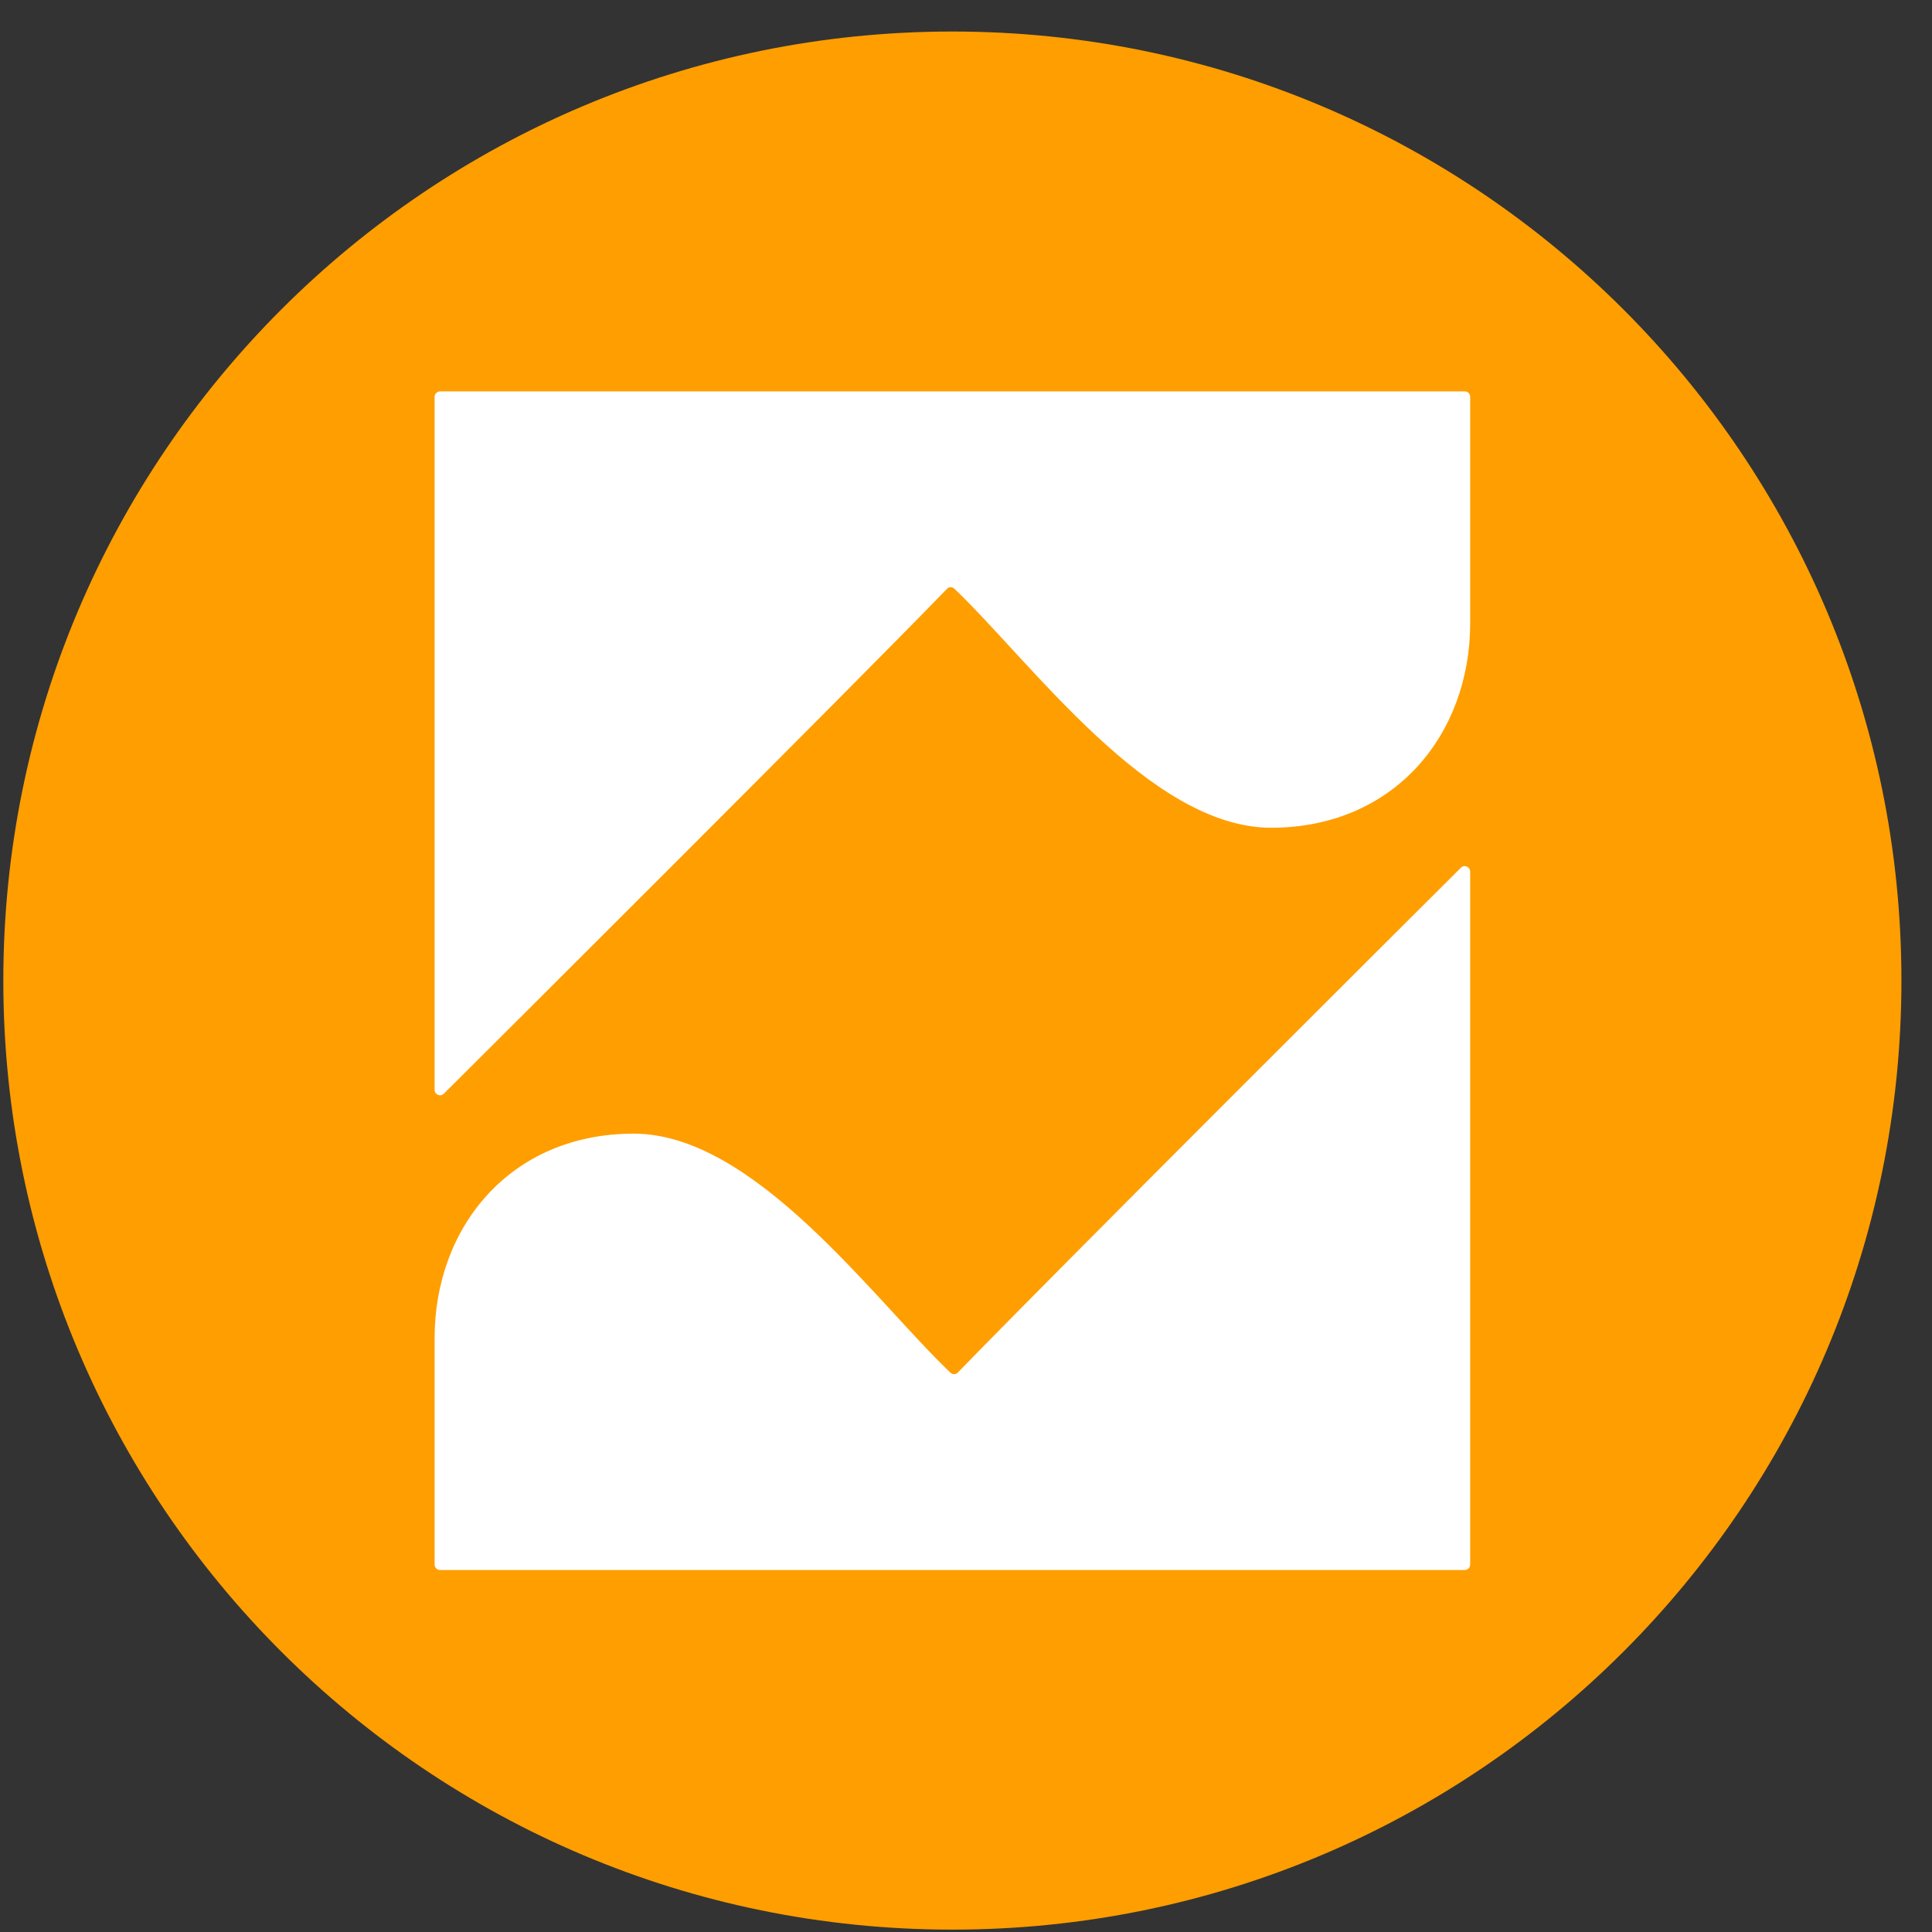
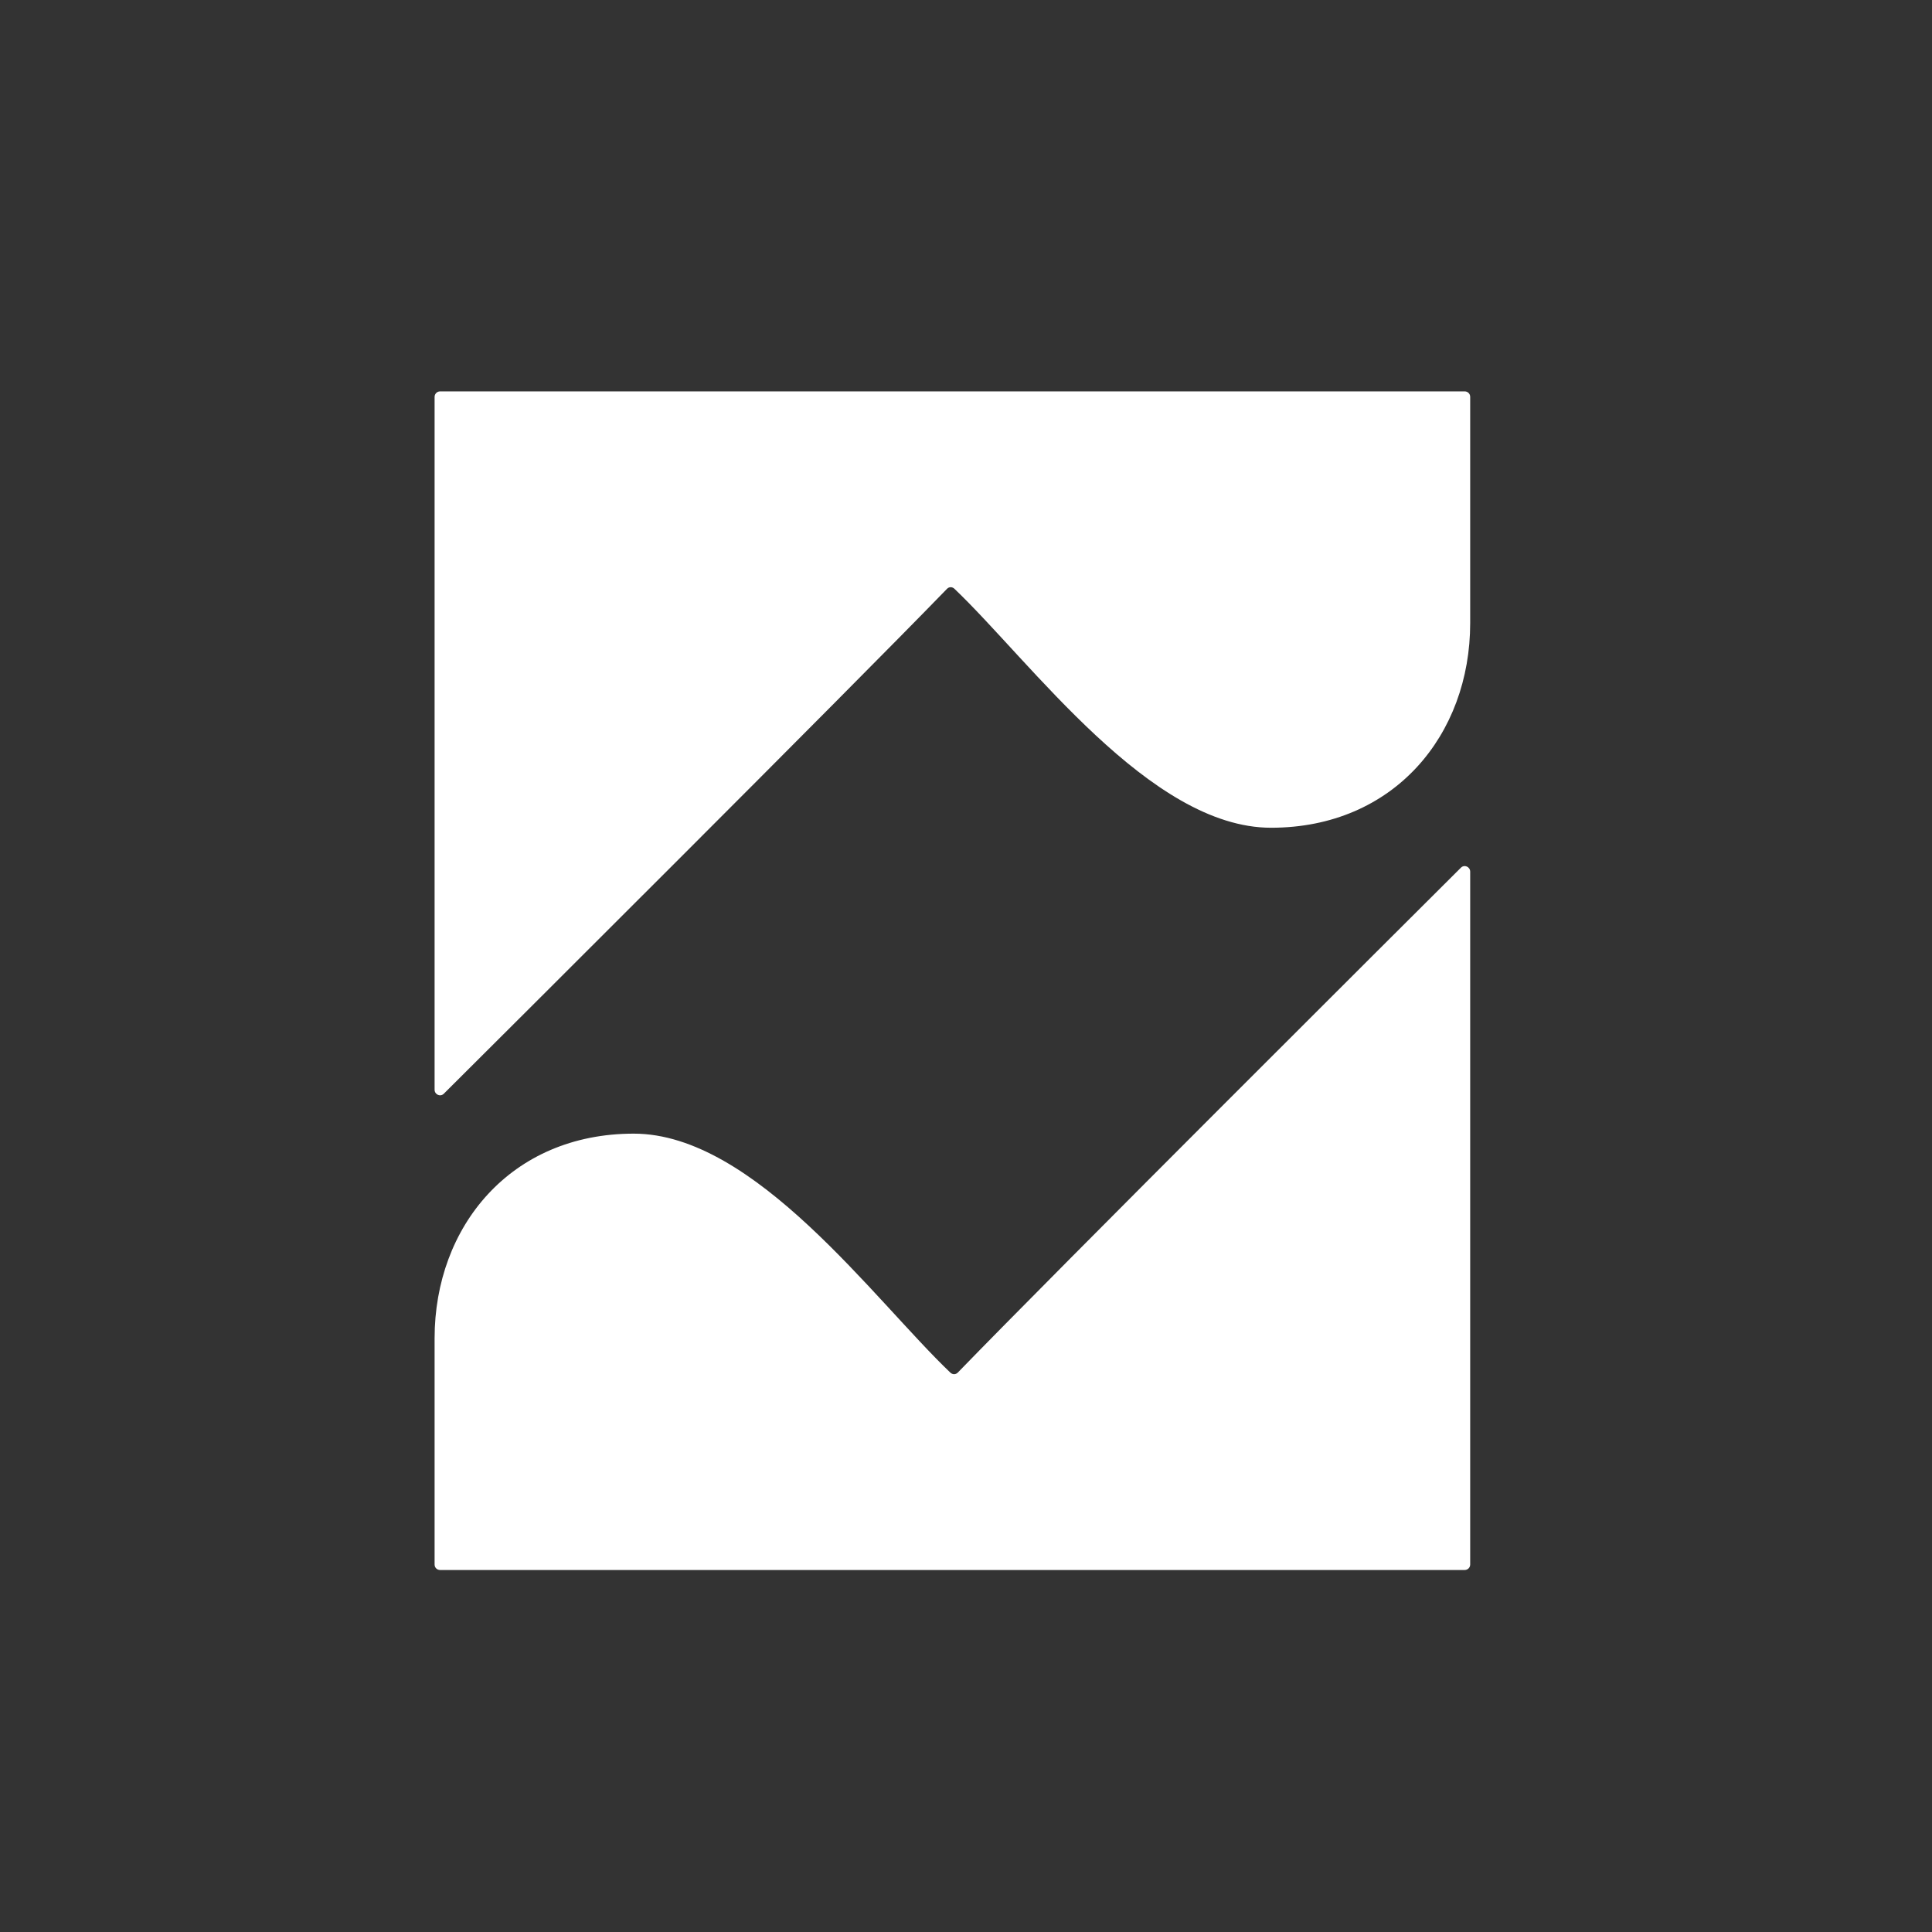
<svg xmlns="http://www.w3.org/2000/svg" width="57" height="57" viewBox="0 0 57 57" fill="none">
  <rect x="0" y="0" width="57" height="57" fill="#333333" stroke="none" />
  <g clip-path="url(#clip0_4931_188)">
-     <path d="M56.098 28.93C56.098 13.466 43.562 0.93 28.098 0.93C12.634 0.93 0.098 13.466 0.098 28.93C0.098 44.394 12.634 56.93 28.098 56.93C43.562 56.93 56.098 44.394 56.098 28.93Z" fill="#FF9E00" />
    <path d="M12.822 11.709V32.15C12.822 32.294 12.992 32.37 13.094 32.268C14.884 30.486 24.976 20.429 27.94 17.372C28.002 17.308 28.095 17.31 28.159 17.371C30.409 19.515 33.928 24.421 37.499 24.421C41.131 24.421 43.375 21.674 43.375 18.385V11.707C43.375 11.617 43.302 11.547 43.213 11.547H12.984C12.895 11.547 12.822 11.62 12.822 11.709Z" fill="white" />
    <path d="M43.375 46.158V25.718C43.375 25.573 43.205 25.497 43.102 25.599C41.313 27.381 31.221 37.438 28.257 40.496C28.195 40.559 28.102 40.557 28.038 40.496C25.788 38.352 22.269 33.446 18.698 33.446C15.065 33.446 12.822 36.193 12.822 39.482V46.16C12.822 46.25 12.895 46.32 12.984 46.32H43.213C43.302 46.32 43.375 46.248 43.375 46.158Z" fill="white" />
  </g>
  <defs>
    <clipPath id="clip0_4931_188">
      <rect width="56" height="56" fill="white" transform="translate(0.098 0.93)" />
    </clipPath>
  </defs>
</svg>